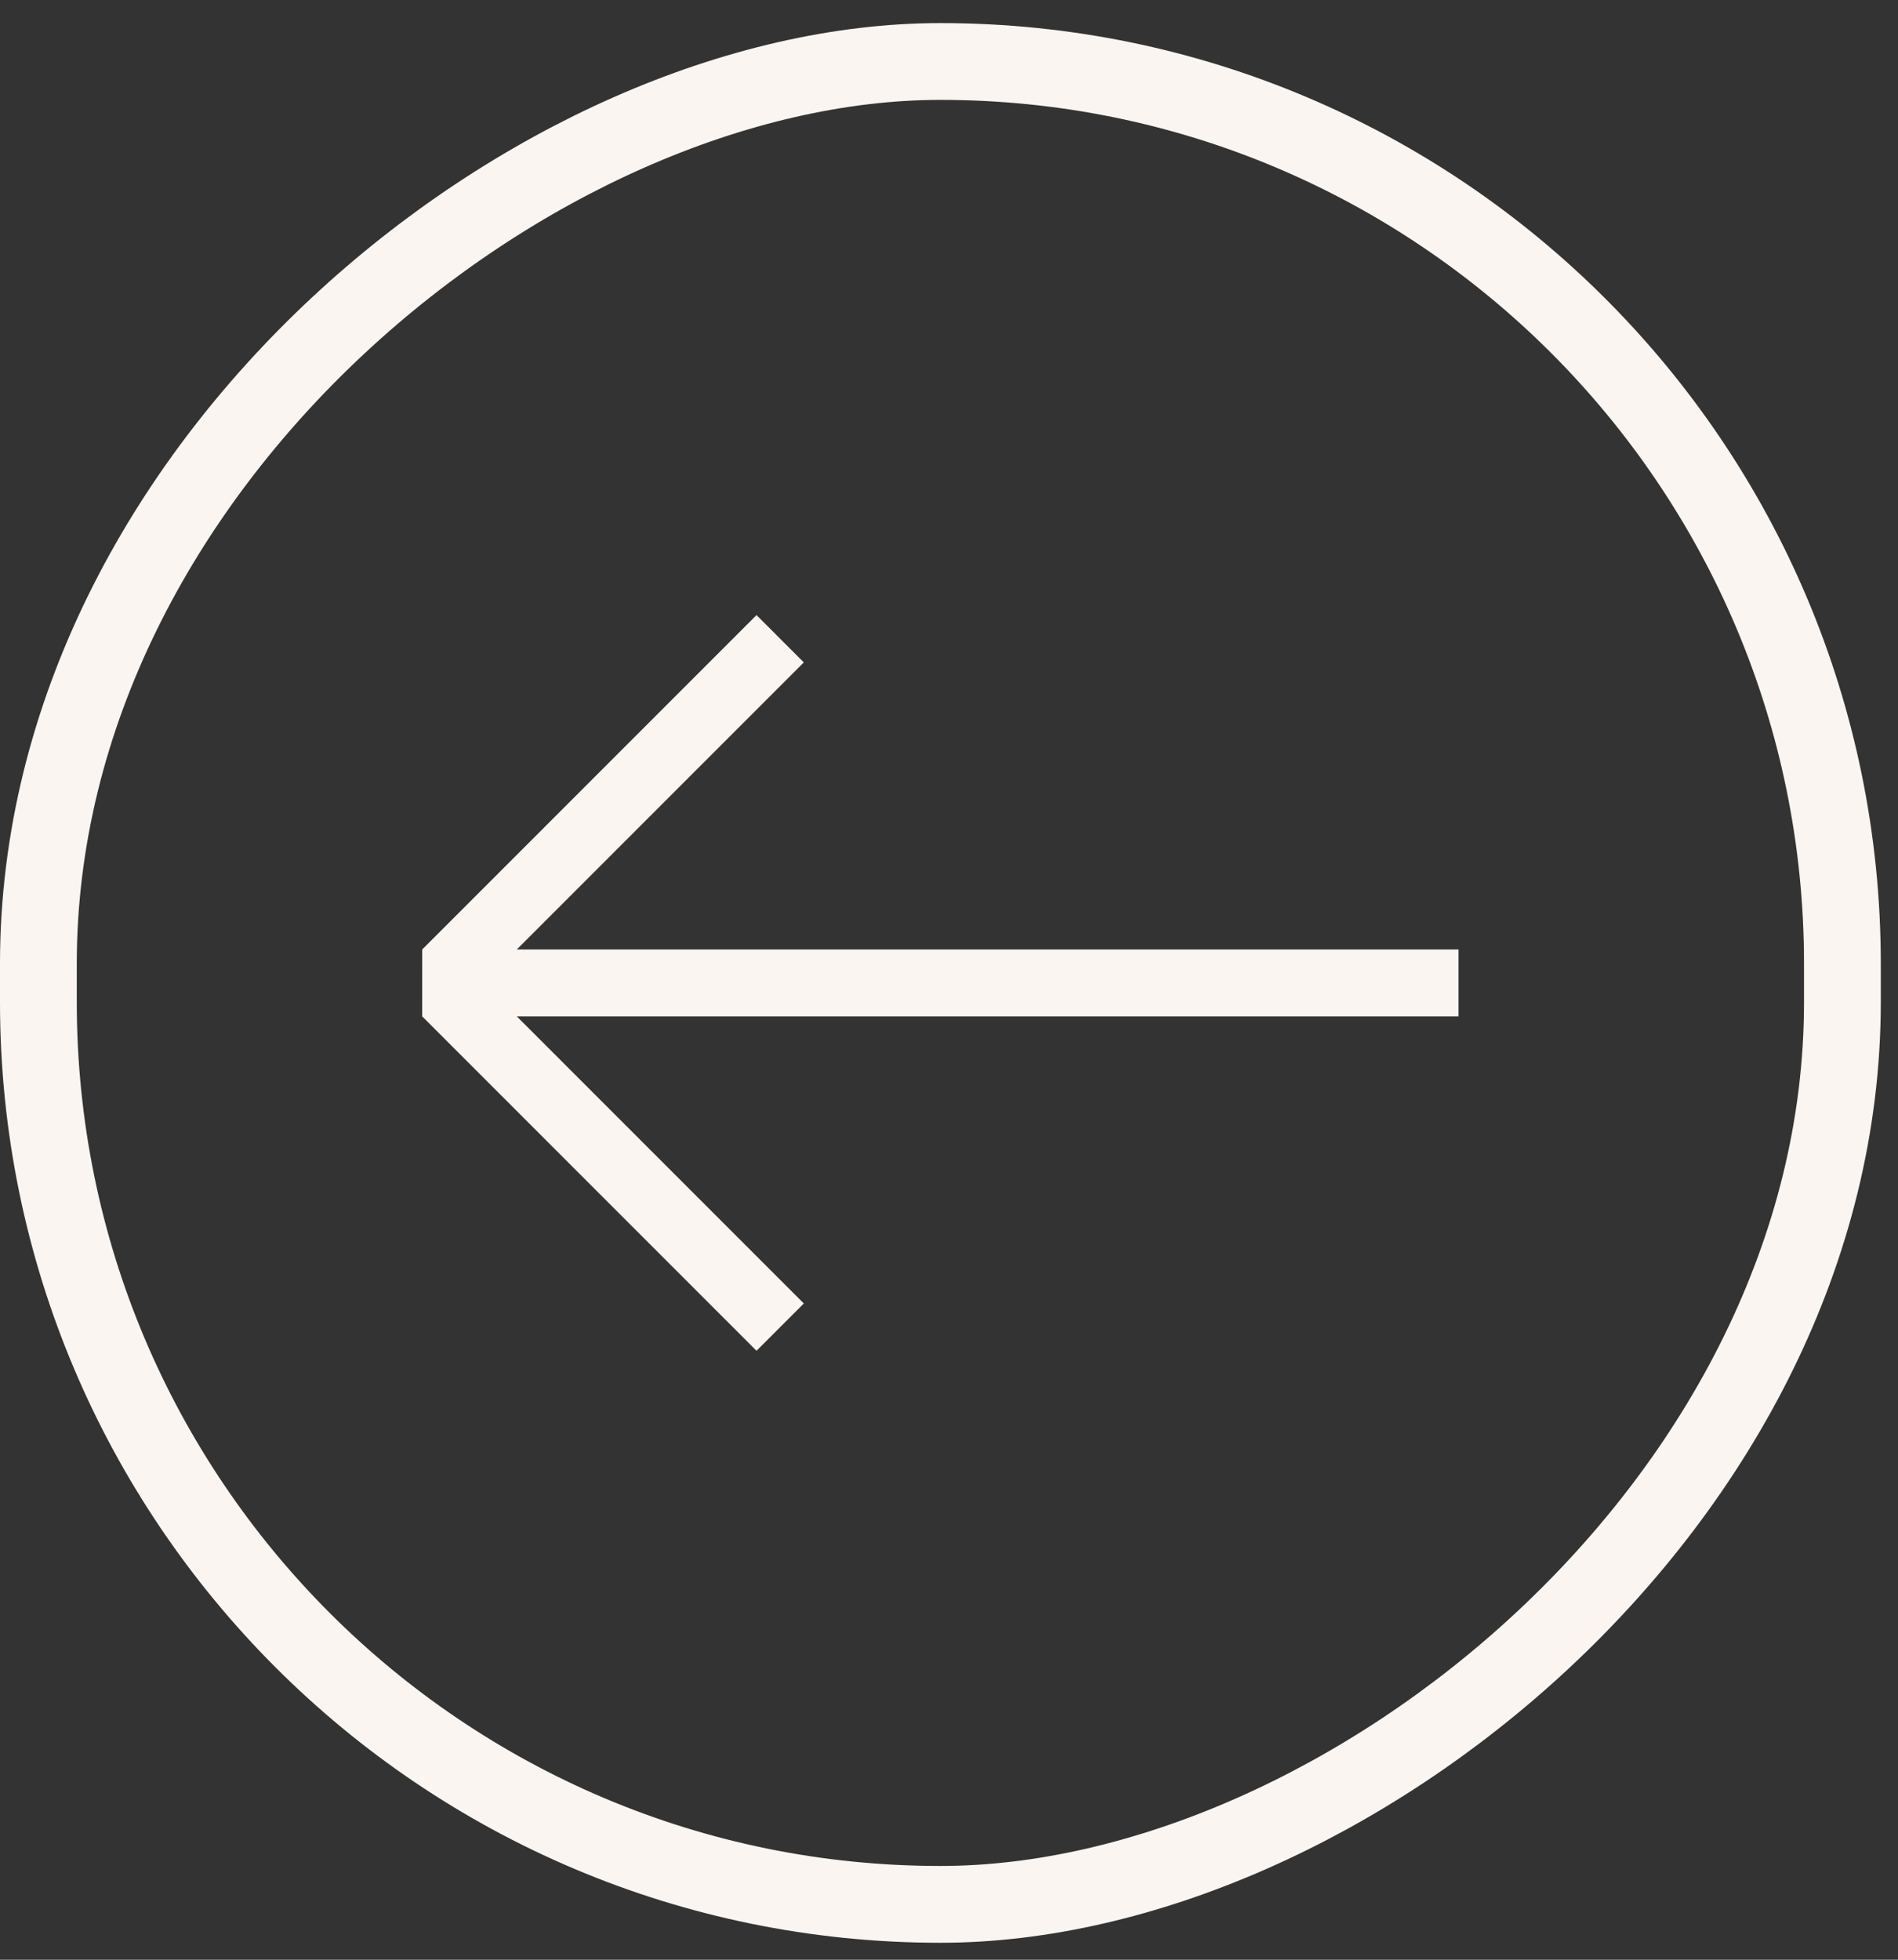
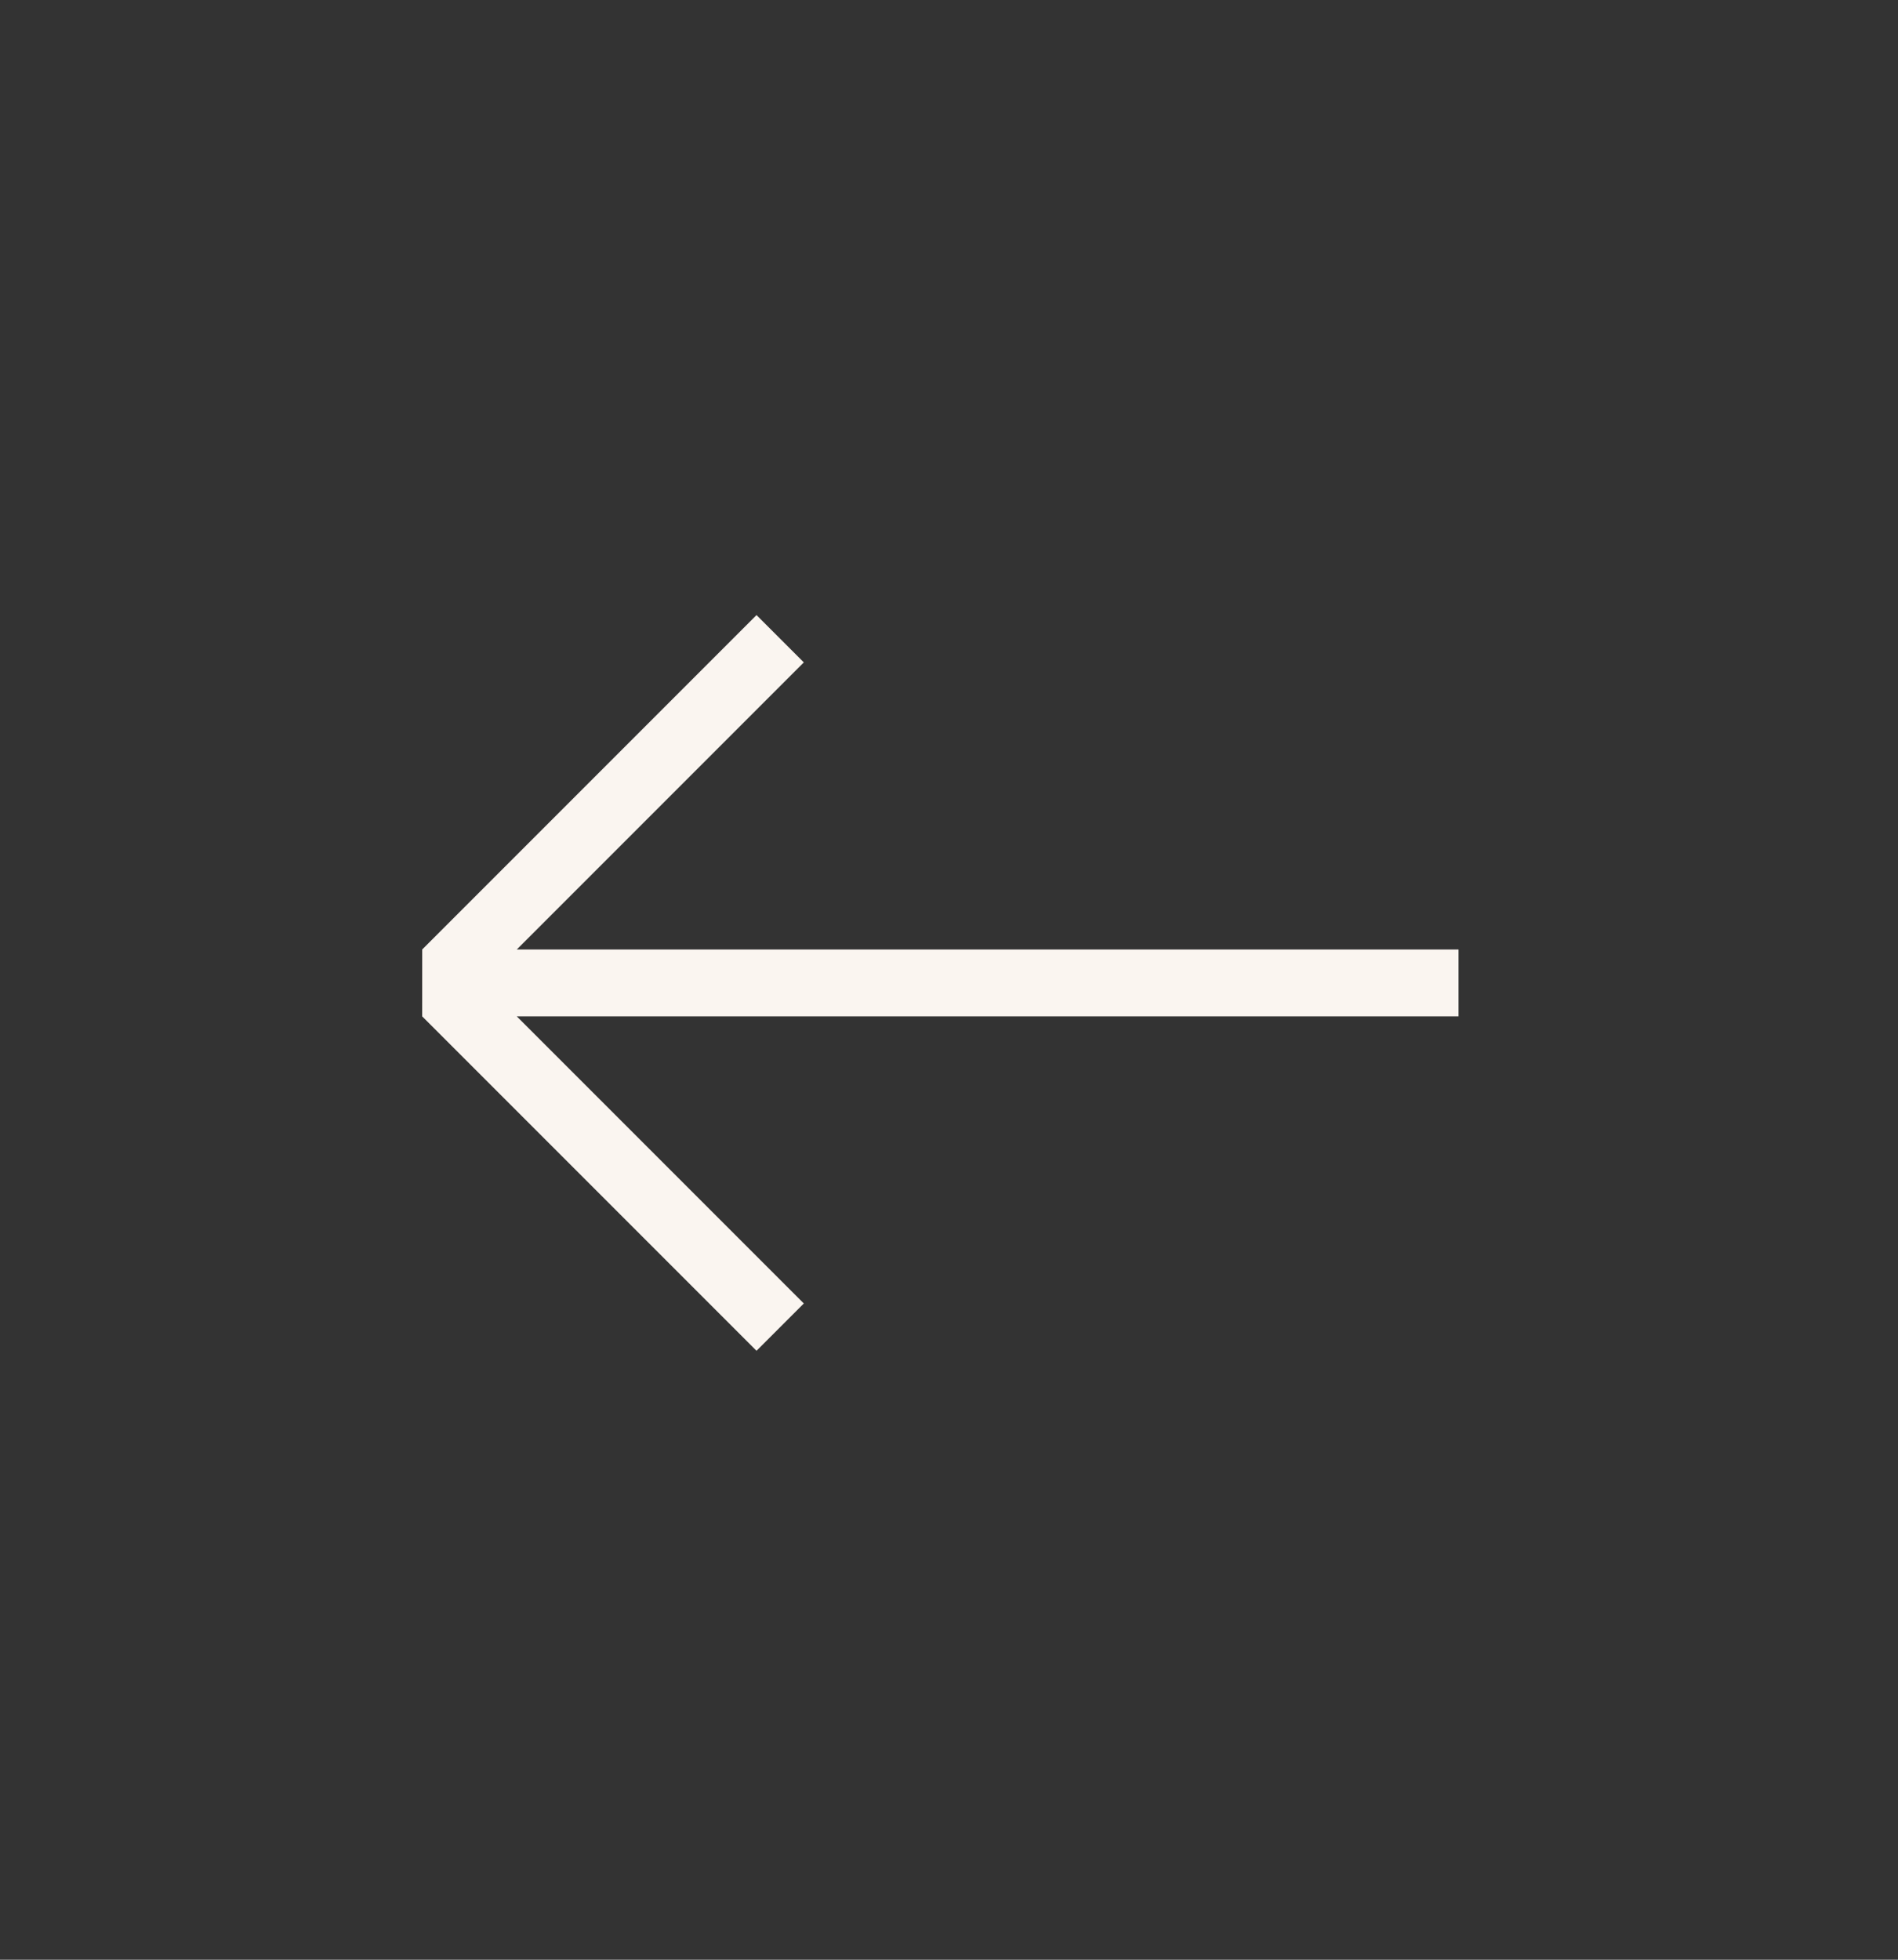
<svg xmlns="http://www.w3.org/2000/svg" width="62" height="64" viewBox="0 0 62 64" fill="none">
  <rect x="0" y="0" width="62" height="64" fill="#333333" stroke="none" />
-   <rect x="60.184" y="2.008" width="60.184" height="58.93" rx="29.465" transform="rotate(90 60.184 2.008)" stroke="#FAF5F0" stroke-width="2.508" />
  <path d="M16.881 33.192L26.257 42.568L24.712 44.113L13.791 33.192L13.792 31.009L13.791 31.008L24.712 20.087L26.257 21.632L16.881 31.008L47.645 31.008L47.645 33.192L16.881 33.192Z" fill="#FAF5F0" />
</svg>